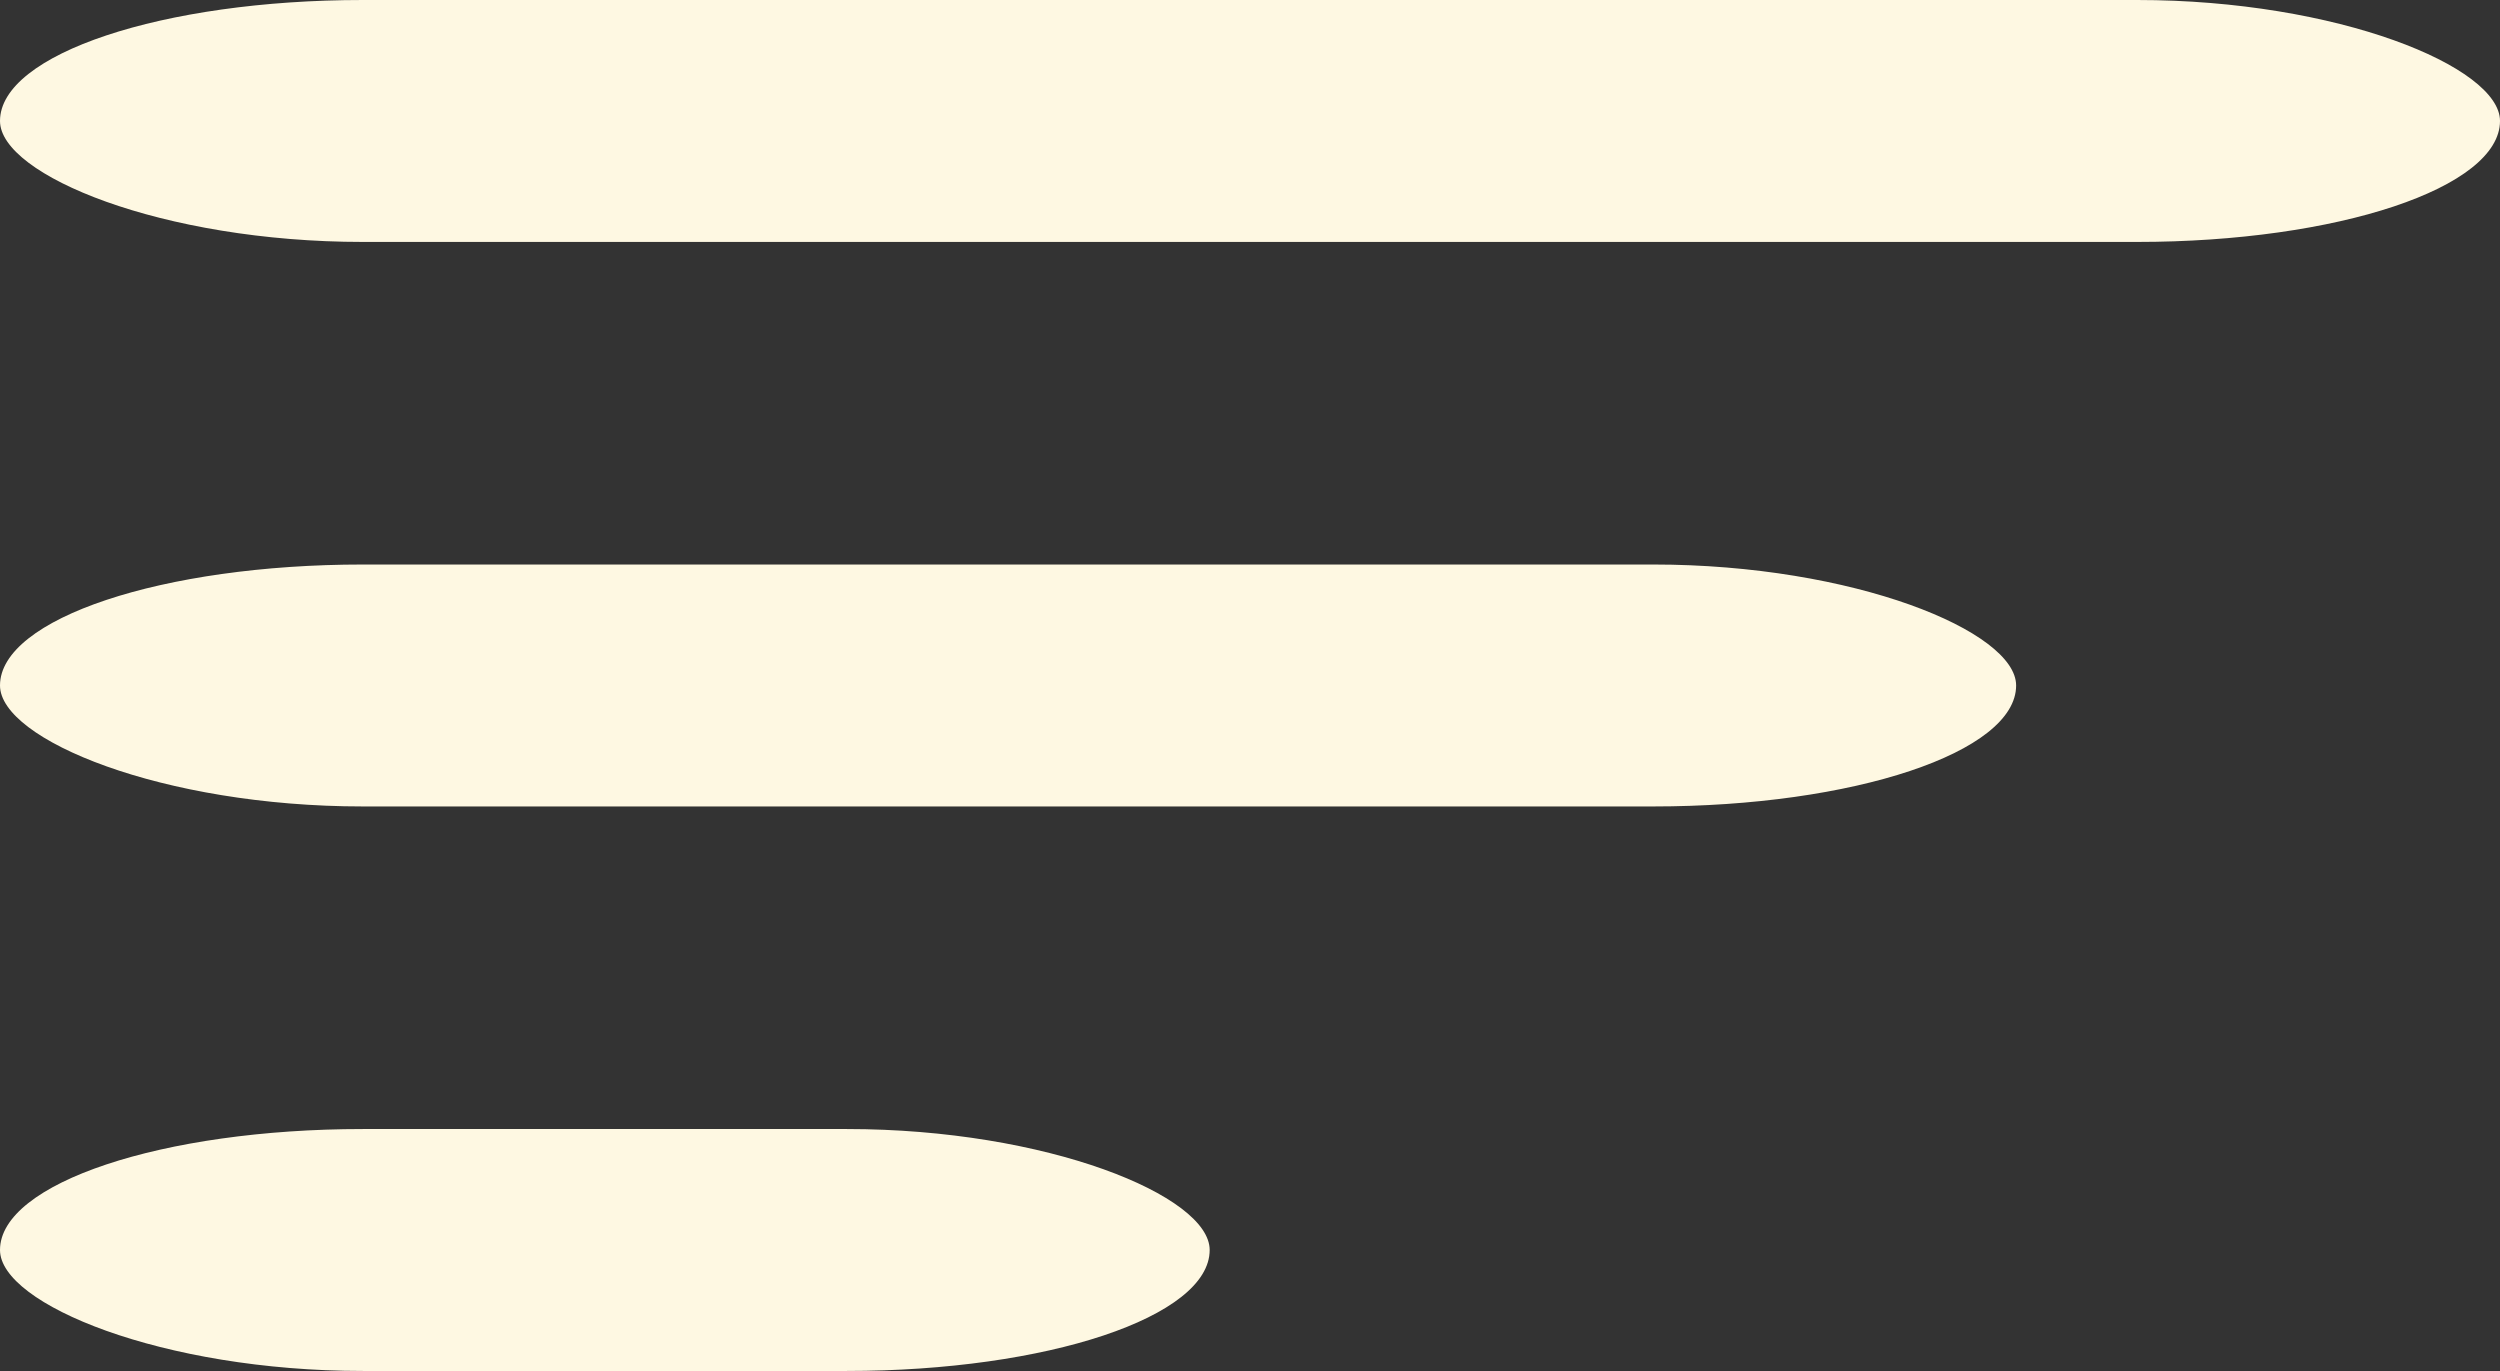
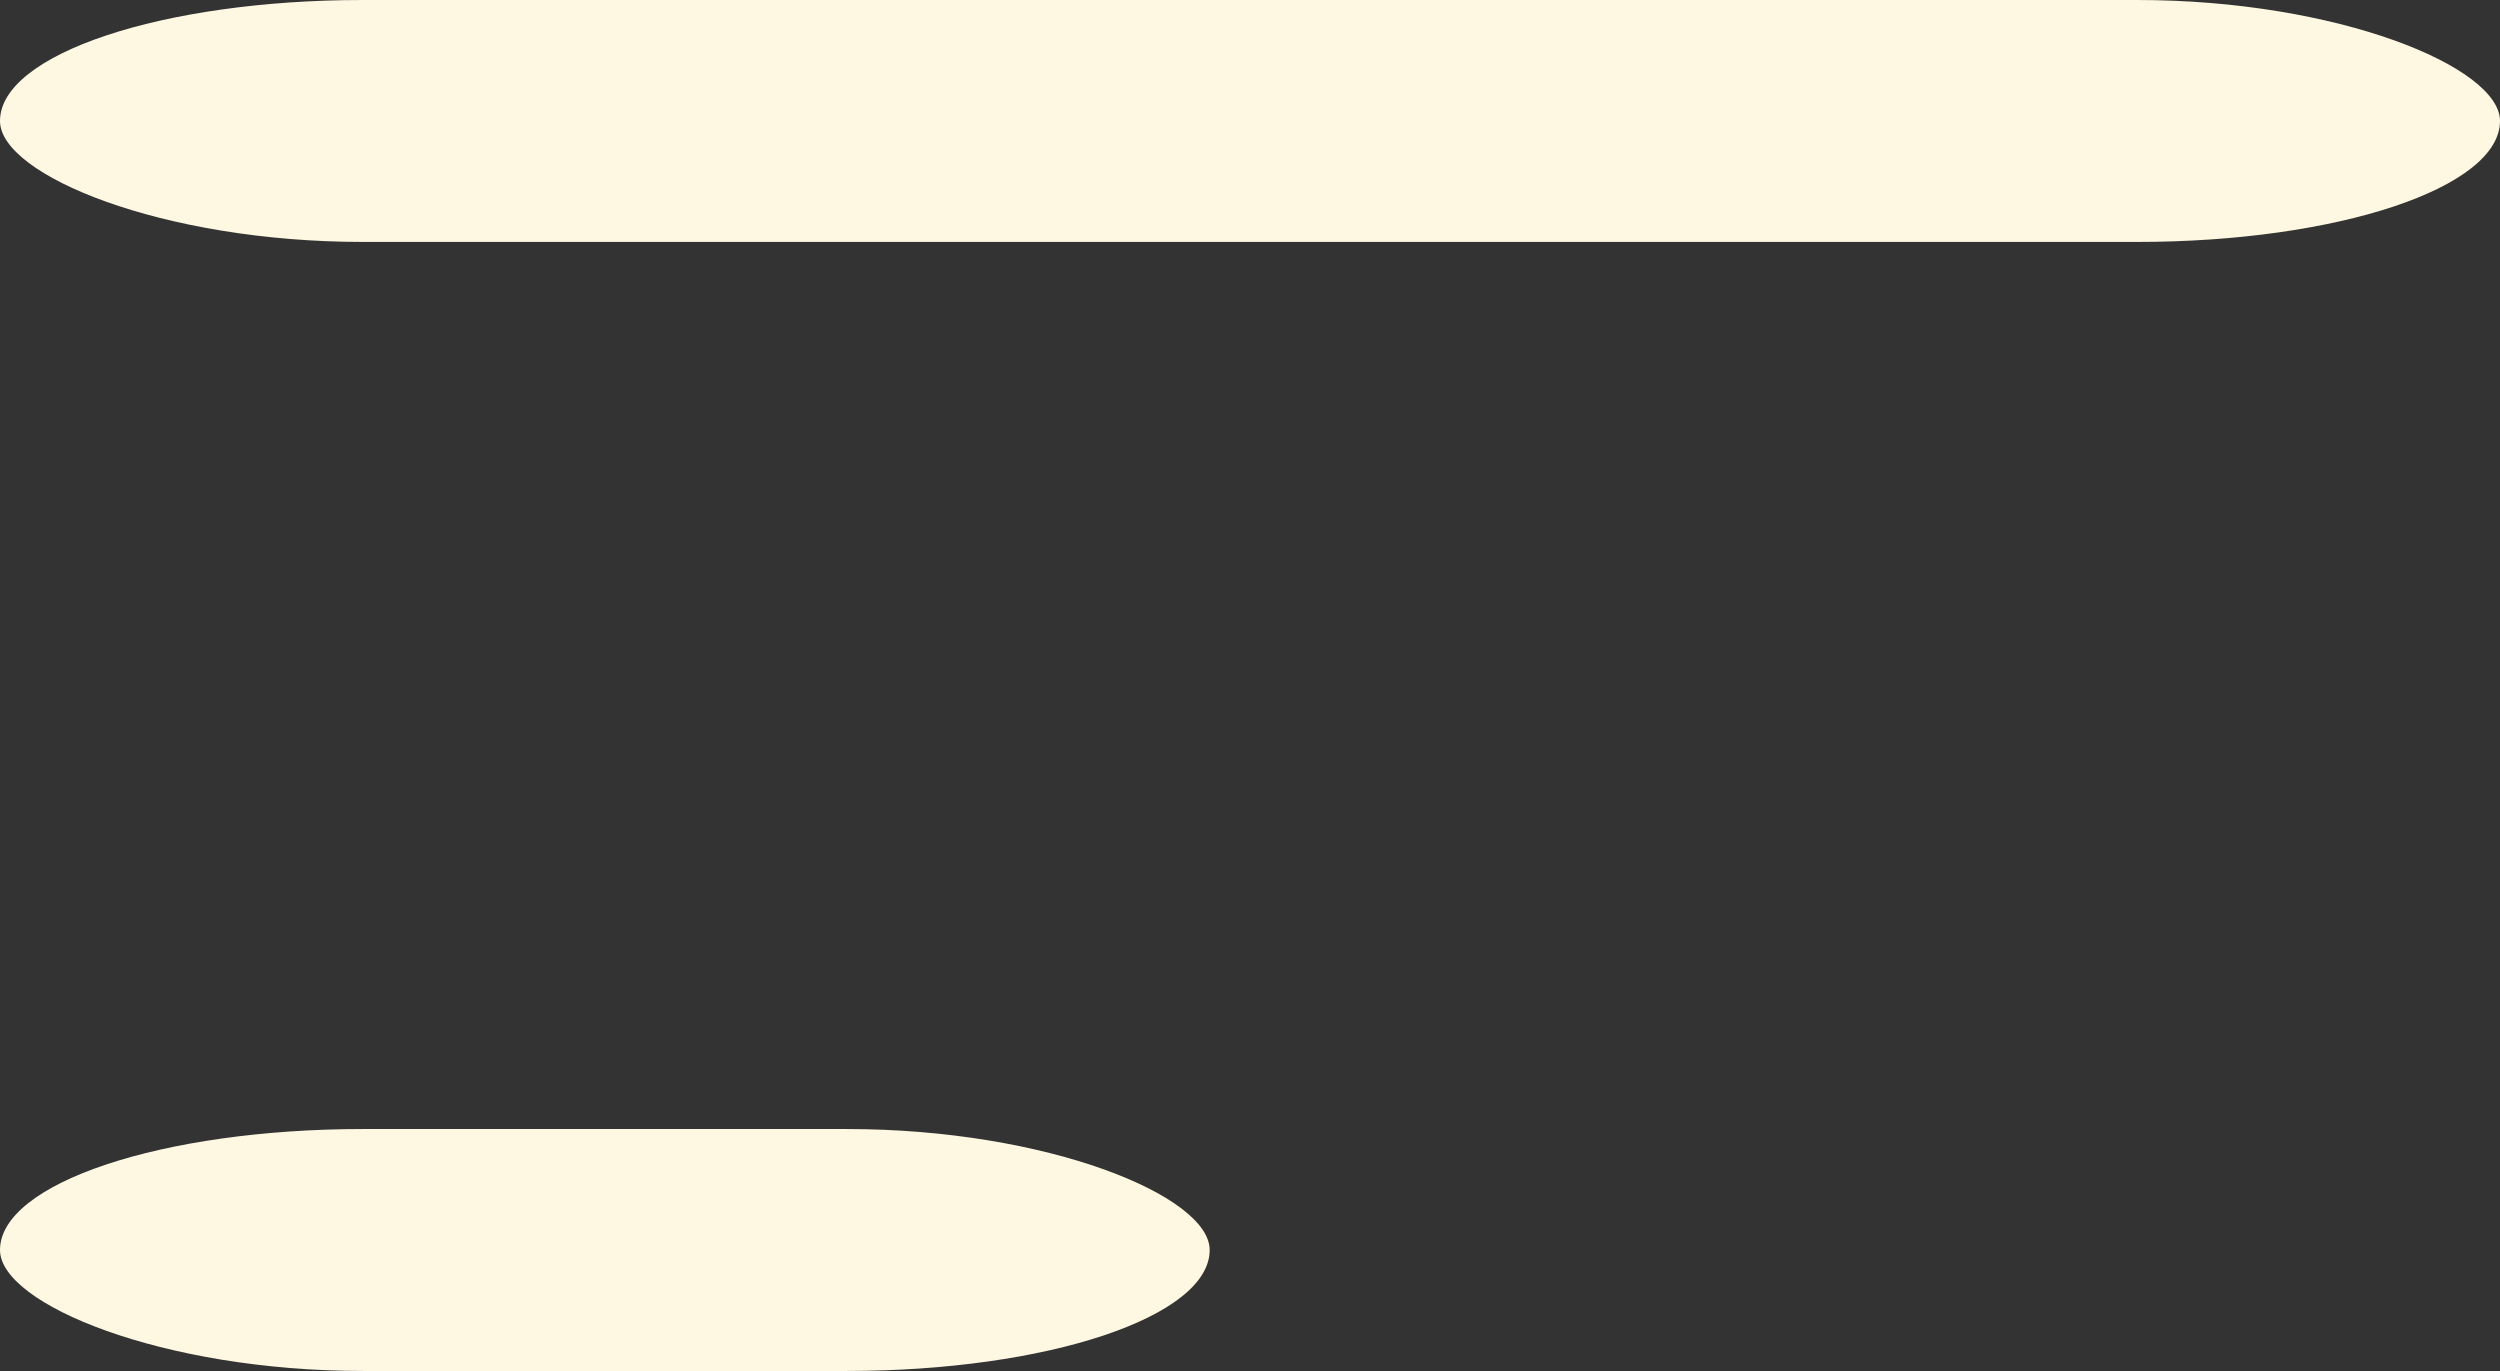
<svg xmlns="http://www.w3.org/2000/svg" id="Nav_Icon" data-name="Nav Icon" width="31" height="17" viewBox="0 0 31 17">
  <rect x="0" y="0" width="31" height="17" fill="#333333" stroke="none" />
  <defs>
    <style>
      .cls-1 {
        fill: #fef8e2;
      }
    </style>
  </defs>
  <rect id="Rectangle" class="cls-1" width="31" height="3" rx="4.5" ry="4.5" />
-   <rect id="Rectangle-2" data-name="Rectangle" class="cls-1" y="7" width="25" height="3" rx="4.5" ry="4.5" />
  <rect id="Rectangle-3" data-name="Rectangle" class="cls-1" y="14" width="15" height="3" rx="4.5" ry="4.5" />
</svg>